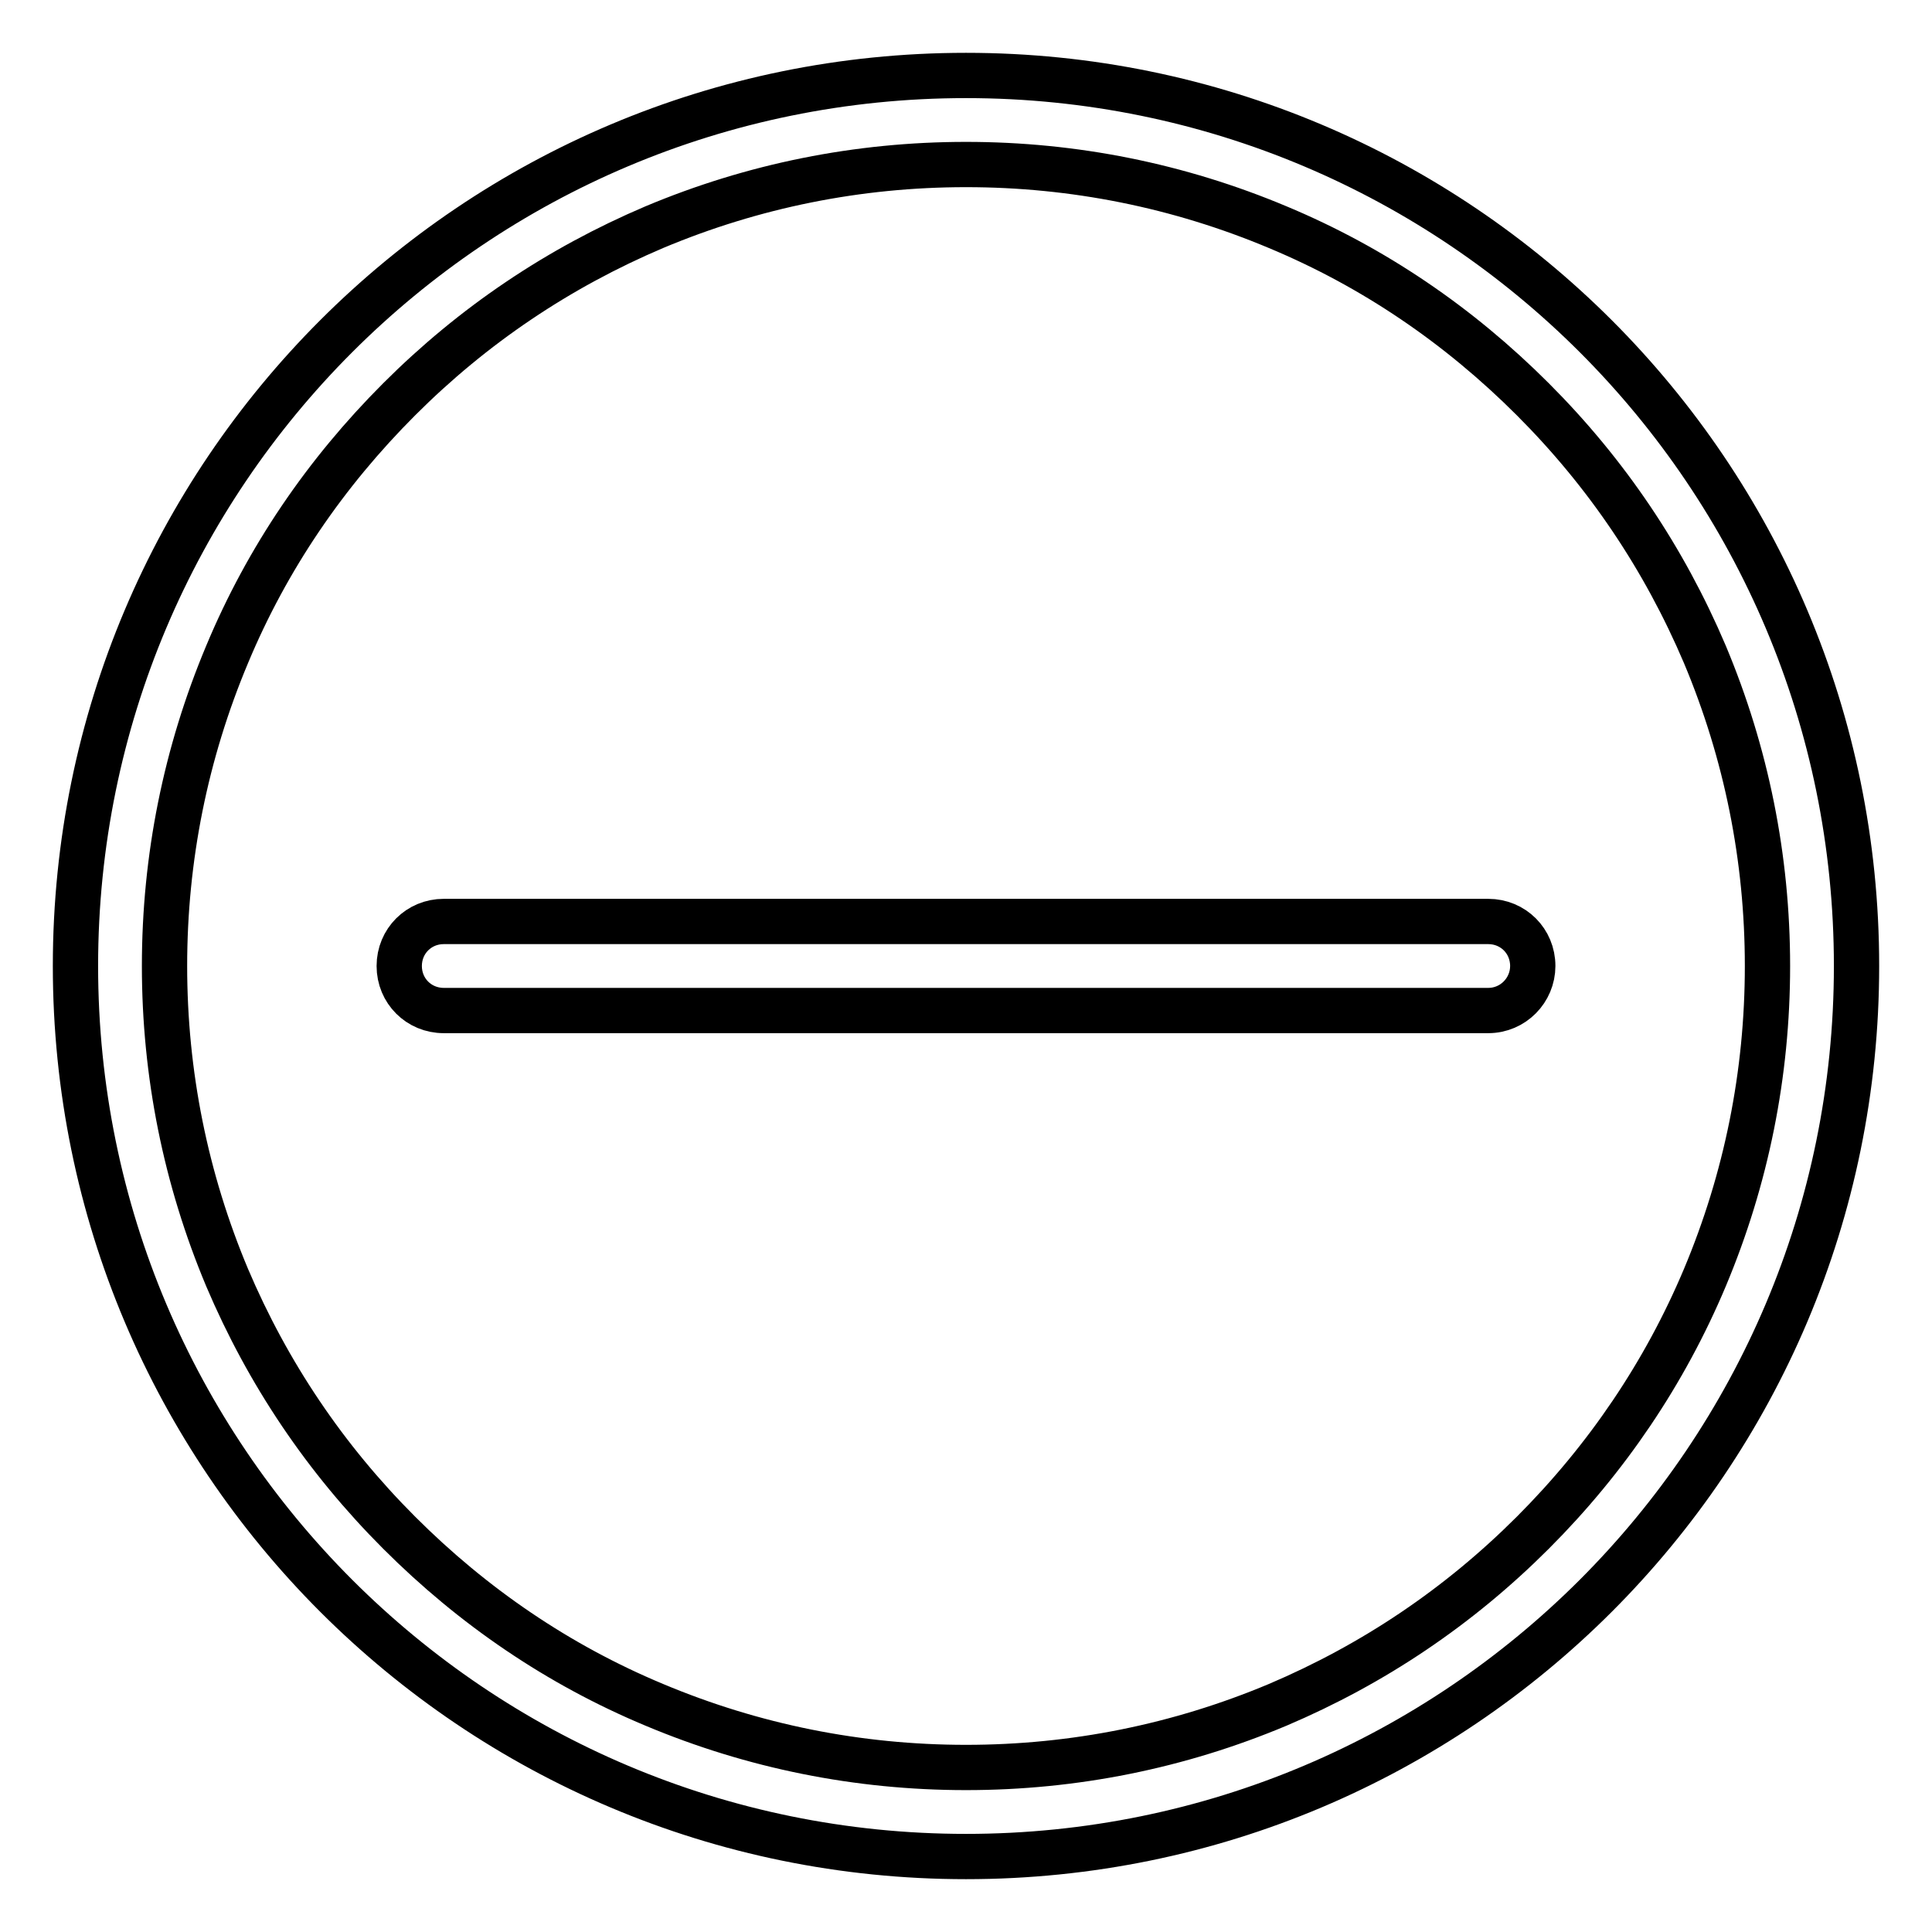
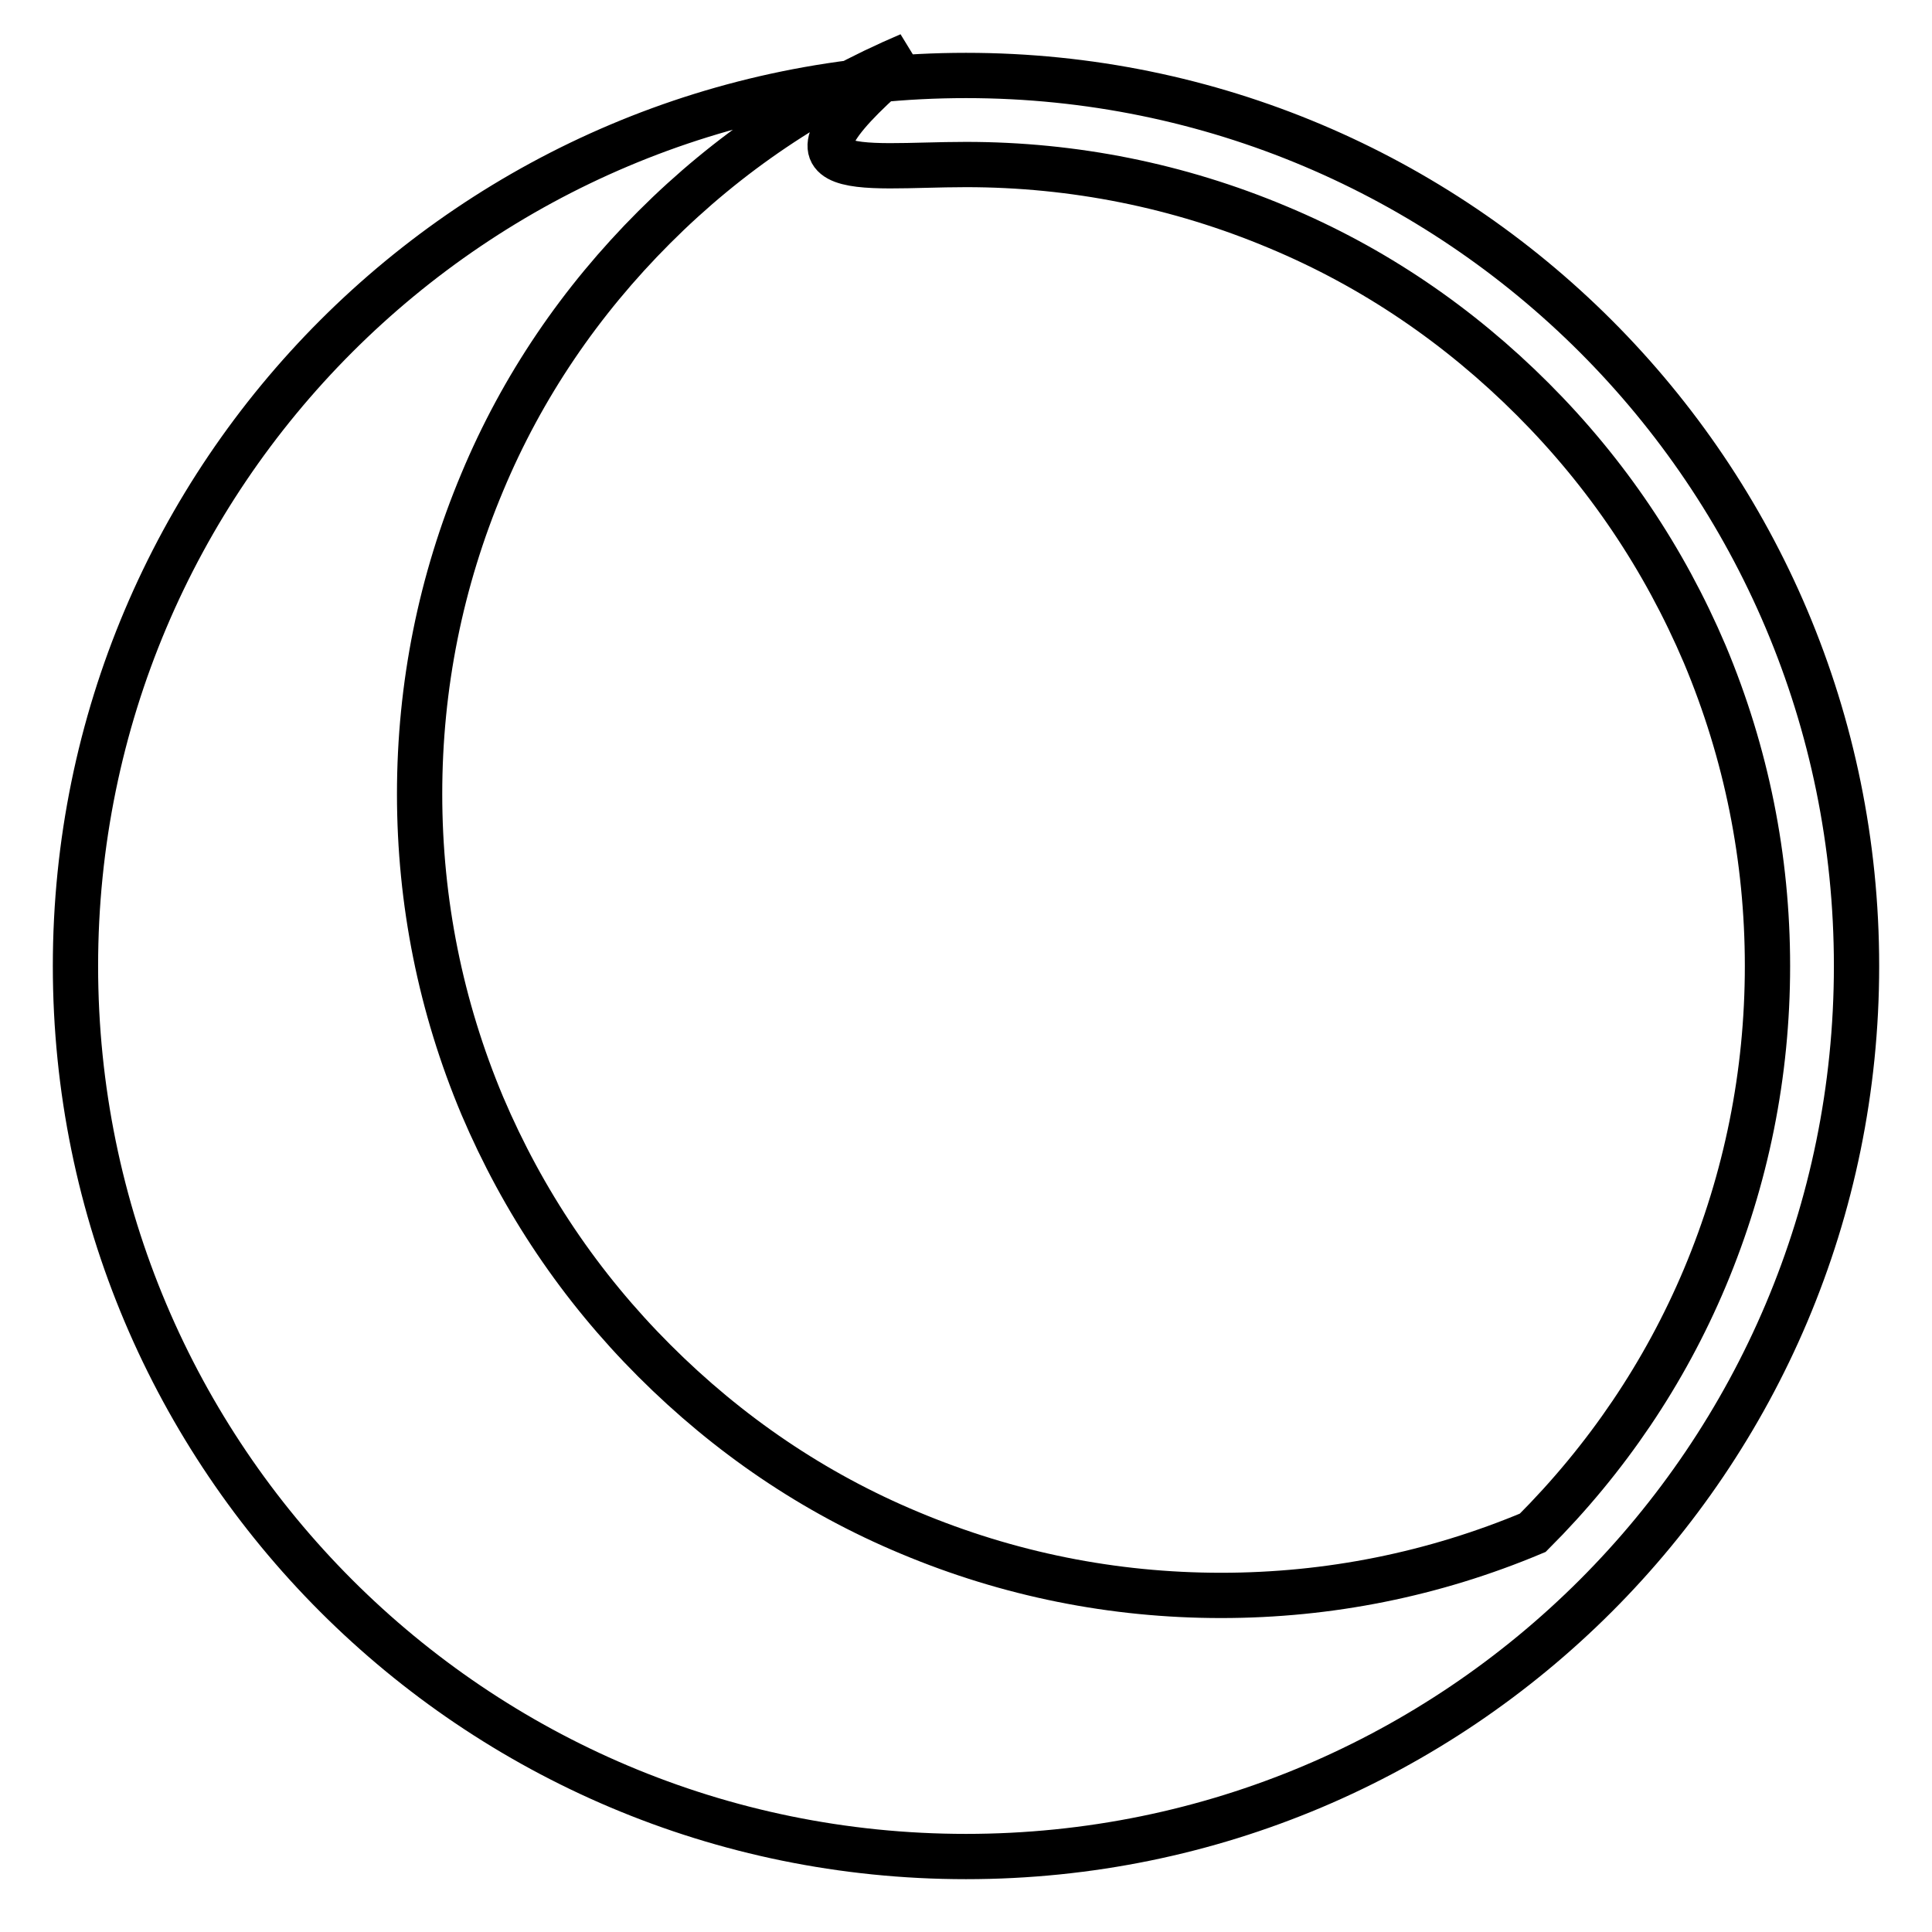
<svg xmlns="http://www.w3.org/2000/svg" version="1.1" x="0px" y="0px" viewBox="0 0 256 256" enable-background="new 0 0 256 256" xml:space="preserve">
  <g>
-     <path stroke-width="6" fill-opacity="0" stroke="#000000" d="M128,21.8c14.3,0,28.2,2.8,41.3,8.3c12.7,5.3,24,13,33.8,22.8c9.8,9.8,17.4,21.1,22.8,33.8 c5.5,13.1,8.3,27,8.3,41.3s-2.8,28.2-8.3,41.3c-5.3,12.6-13,24-22.8,33.8s-21.1,17.4-33.8,22.8c-13.1,5.5-27,8.3-41.3,8.3 s-28.2-2.8-41.3-8.3c-12.7-5.3-24-13-33.8-22.8c-9.8-9.8-17.4-21.1-22.8-33.8c-5.5-13.1-8.3-27-8.3-41.3s2.8-28.2,8.3-41.3 c5.3-12.7,13-24,22.8-33.8c9.8-9.8,21.1-17.4,33.8-22.8C99.8,24.6,113.7,21.8,128,21.8 M128,10C62.8,10,10,62.8,10,128 s52.8,118,118,118s118-52.8,118-118S193.2,10,128,10z" />
-     <path stroke-width="6" fill-opacity="0" stroke="#000000" d="M197.2,133.9H58.8c-3.3,0-5.9-2.6-5.9-5.9c0-3.3,2.6-5.9,5.9-5.9h138.4c3.3,0,5.9,2.6,5.9,5.9 C203.1,131.2,200.5,133.9,197.2,133.9z" />
+     <path stroke-width="6" fill-opacity="0" stroke="#000000" d="M128,21.8c14.3,0,28.2,2.8,41.3,8.3c12.7,5.3,24,13,33.8,22.8c9.8,9.8,17.4,21.1,22.8,33.8 c5.5,13.1,8.3,27,8.3,41.3s-2.8,28.2-8.3,41.3c-5.3,12.6-13,24-22.8,33.8c-13.1,5.5-27,8.3-41.3,8.3 s-28.2-2.8-41.3-8.3c-12.7-5.3-24-13-33.8-22.8c-9.8-9.8-17.4-21.1-22.8-33.8c-5.5-13.1-8.3-27-8.3-41.3s2.8-28.2,8.3-41.3 c5.3-12.7,13-24,22.8-33.8c9.8-9.8,21.1-17.4,33.8-22.8C99.8,24.6,113.7,21.8,128,21.8 M128,10C62.8,10,10,62.8,10,128 s52.8,118,118,118s118-52.8,118-118S193.2,10,128,10z" />
  </g>
</svg>